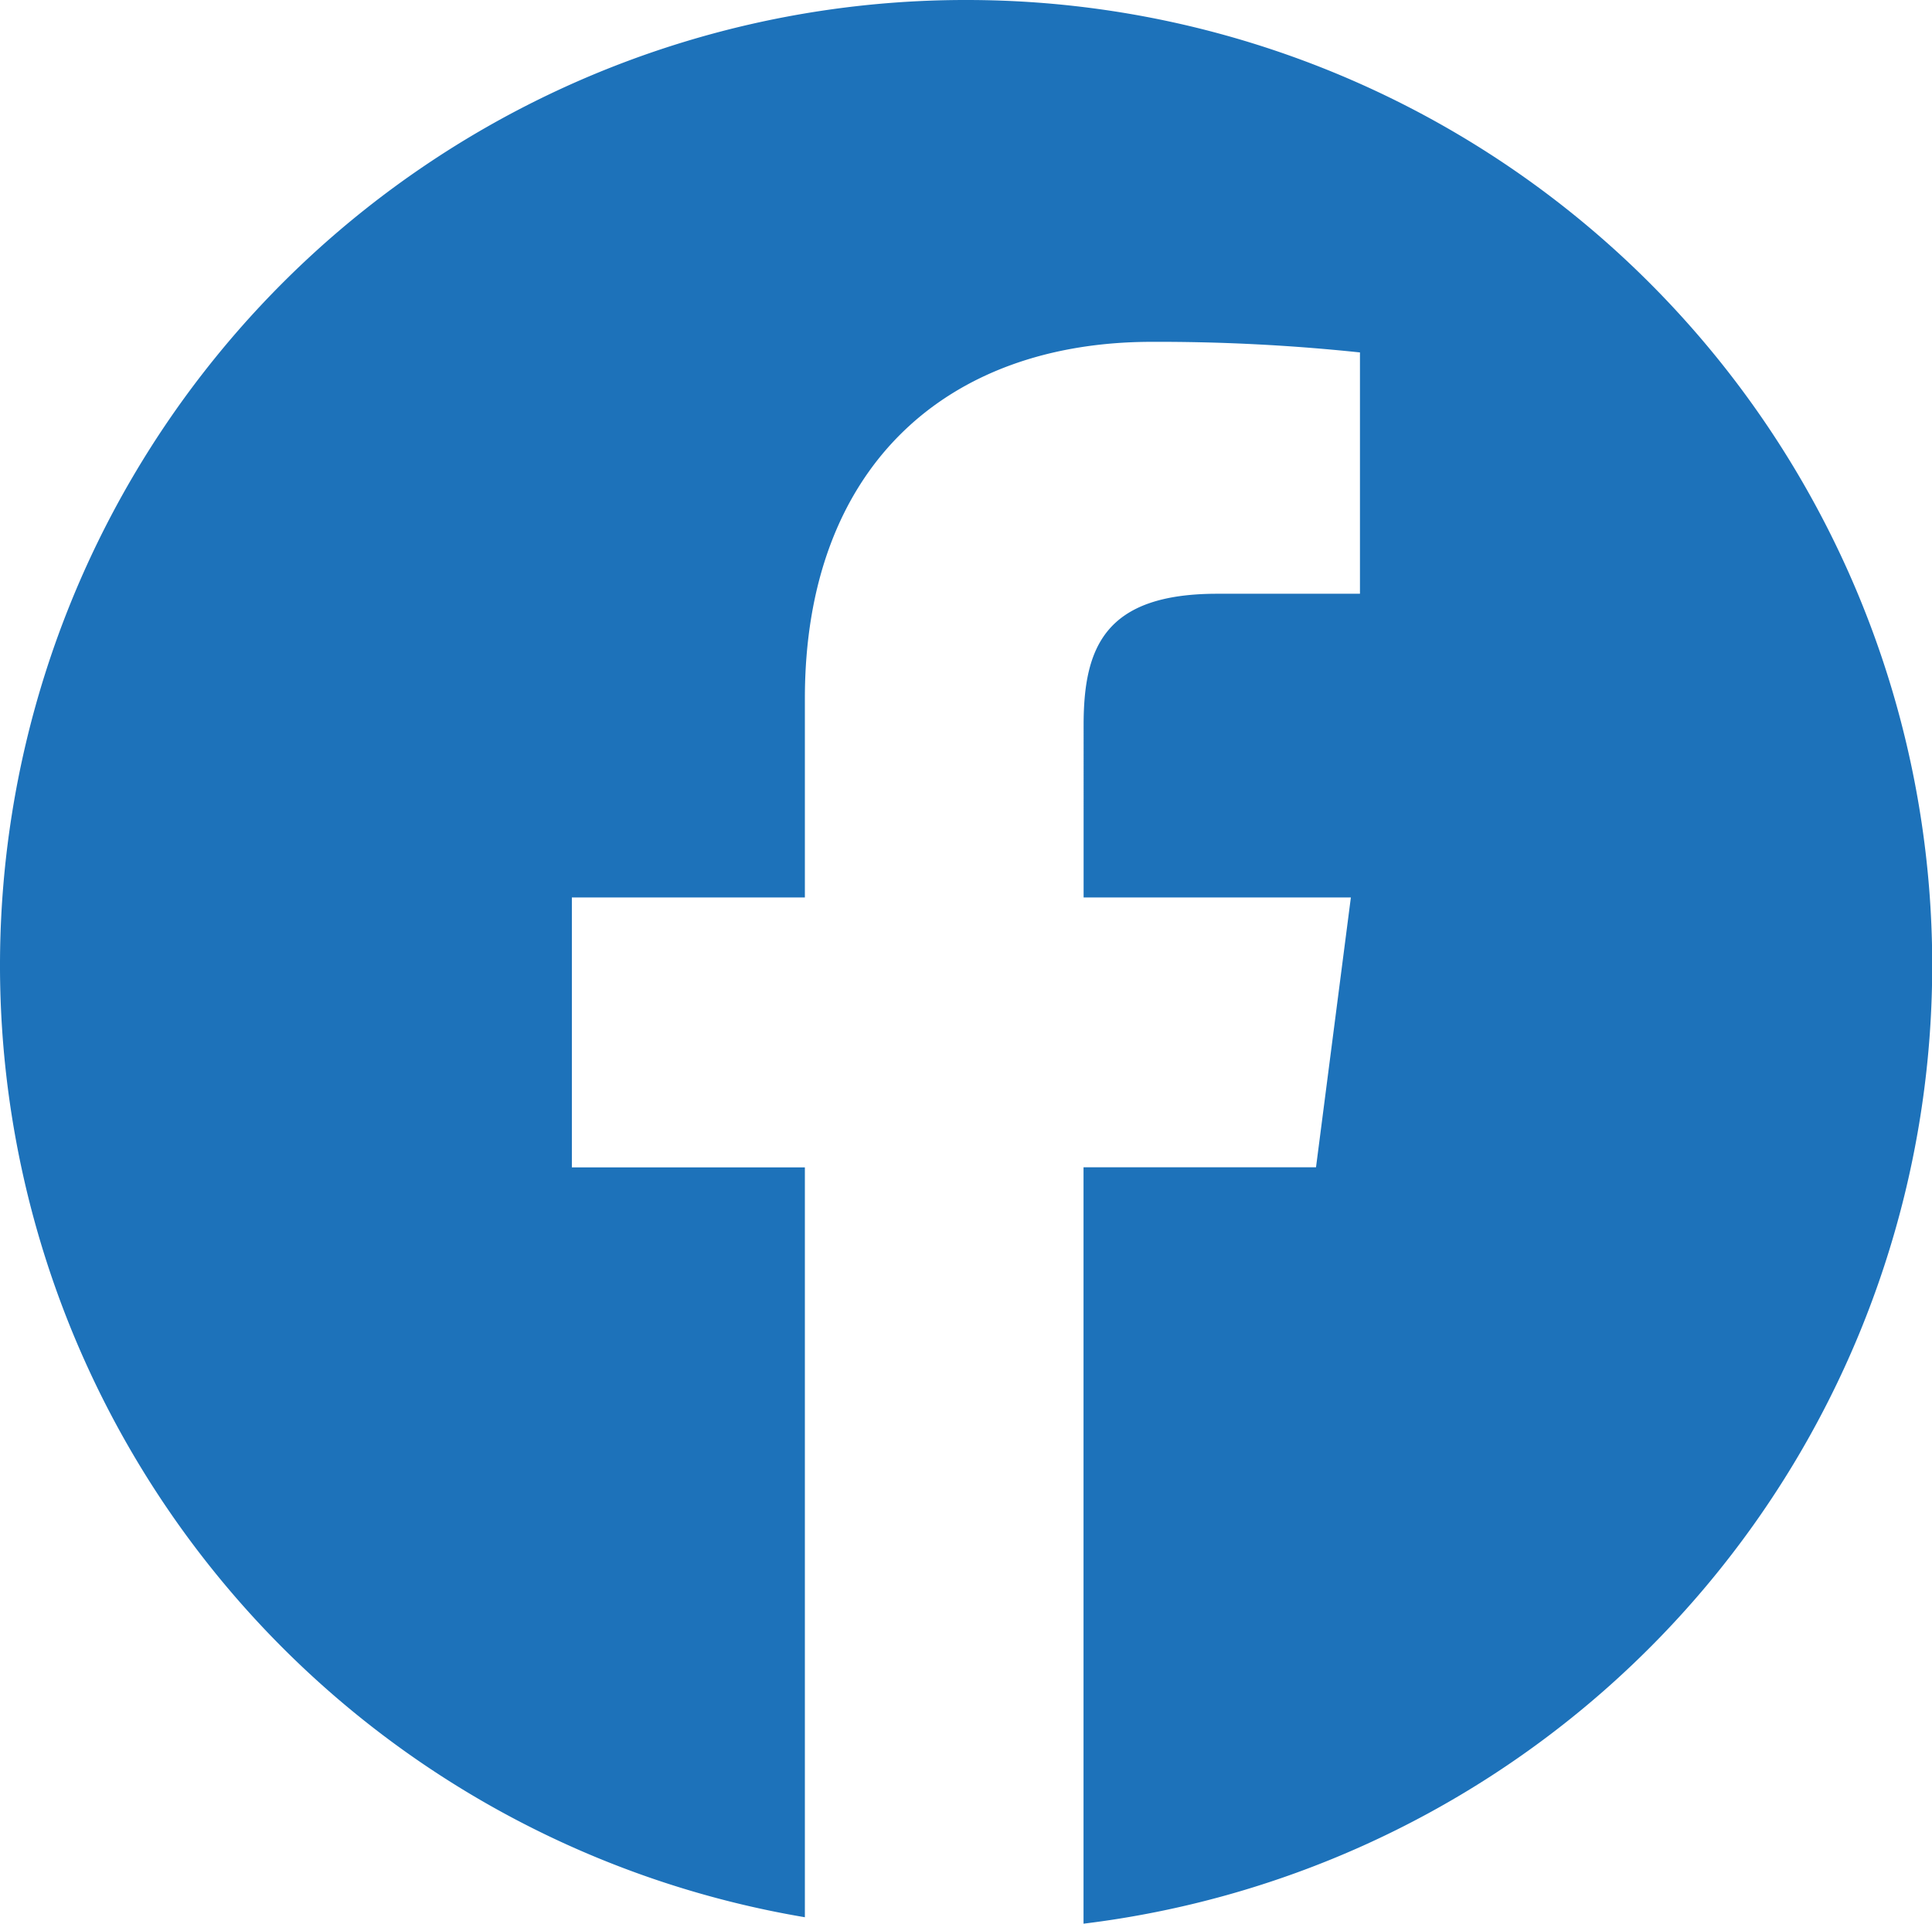
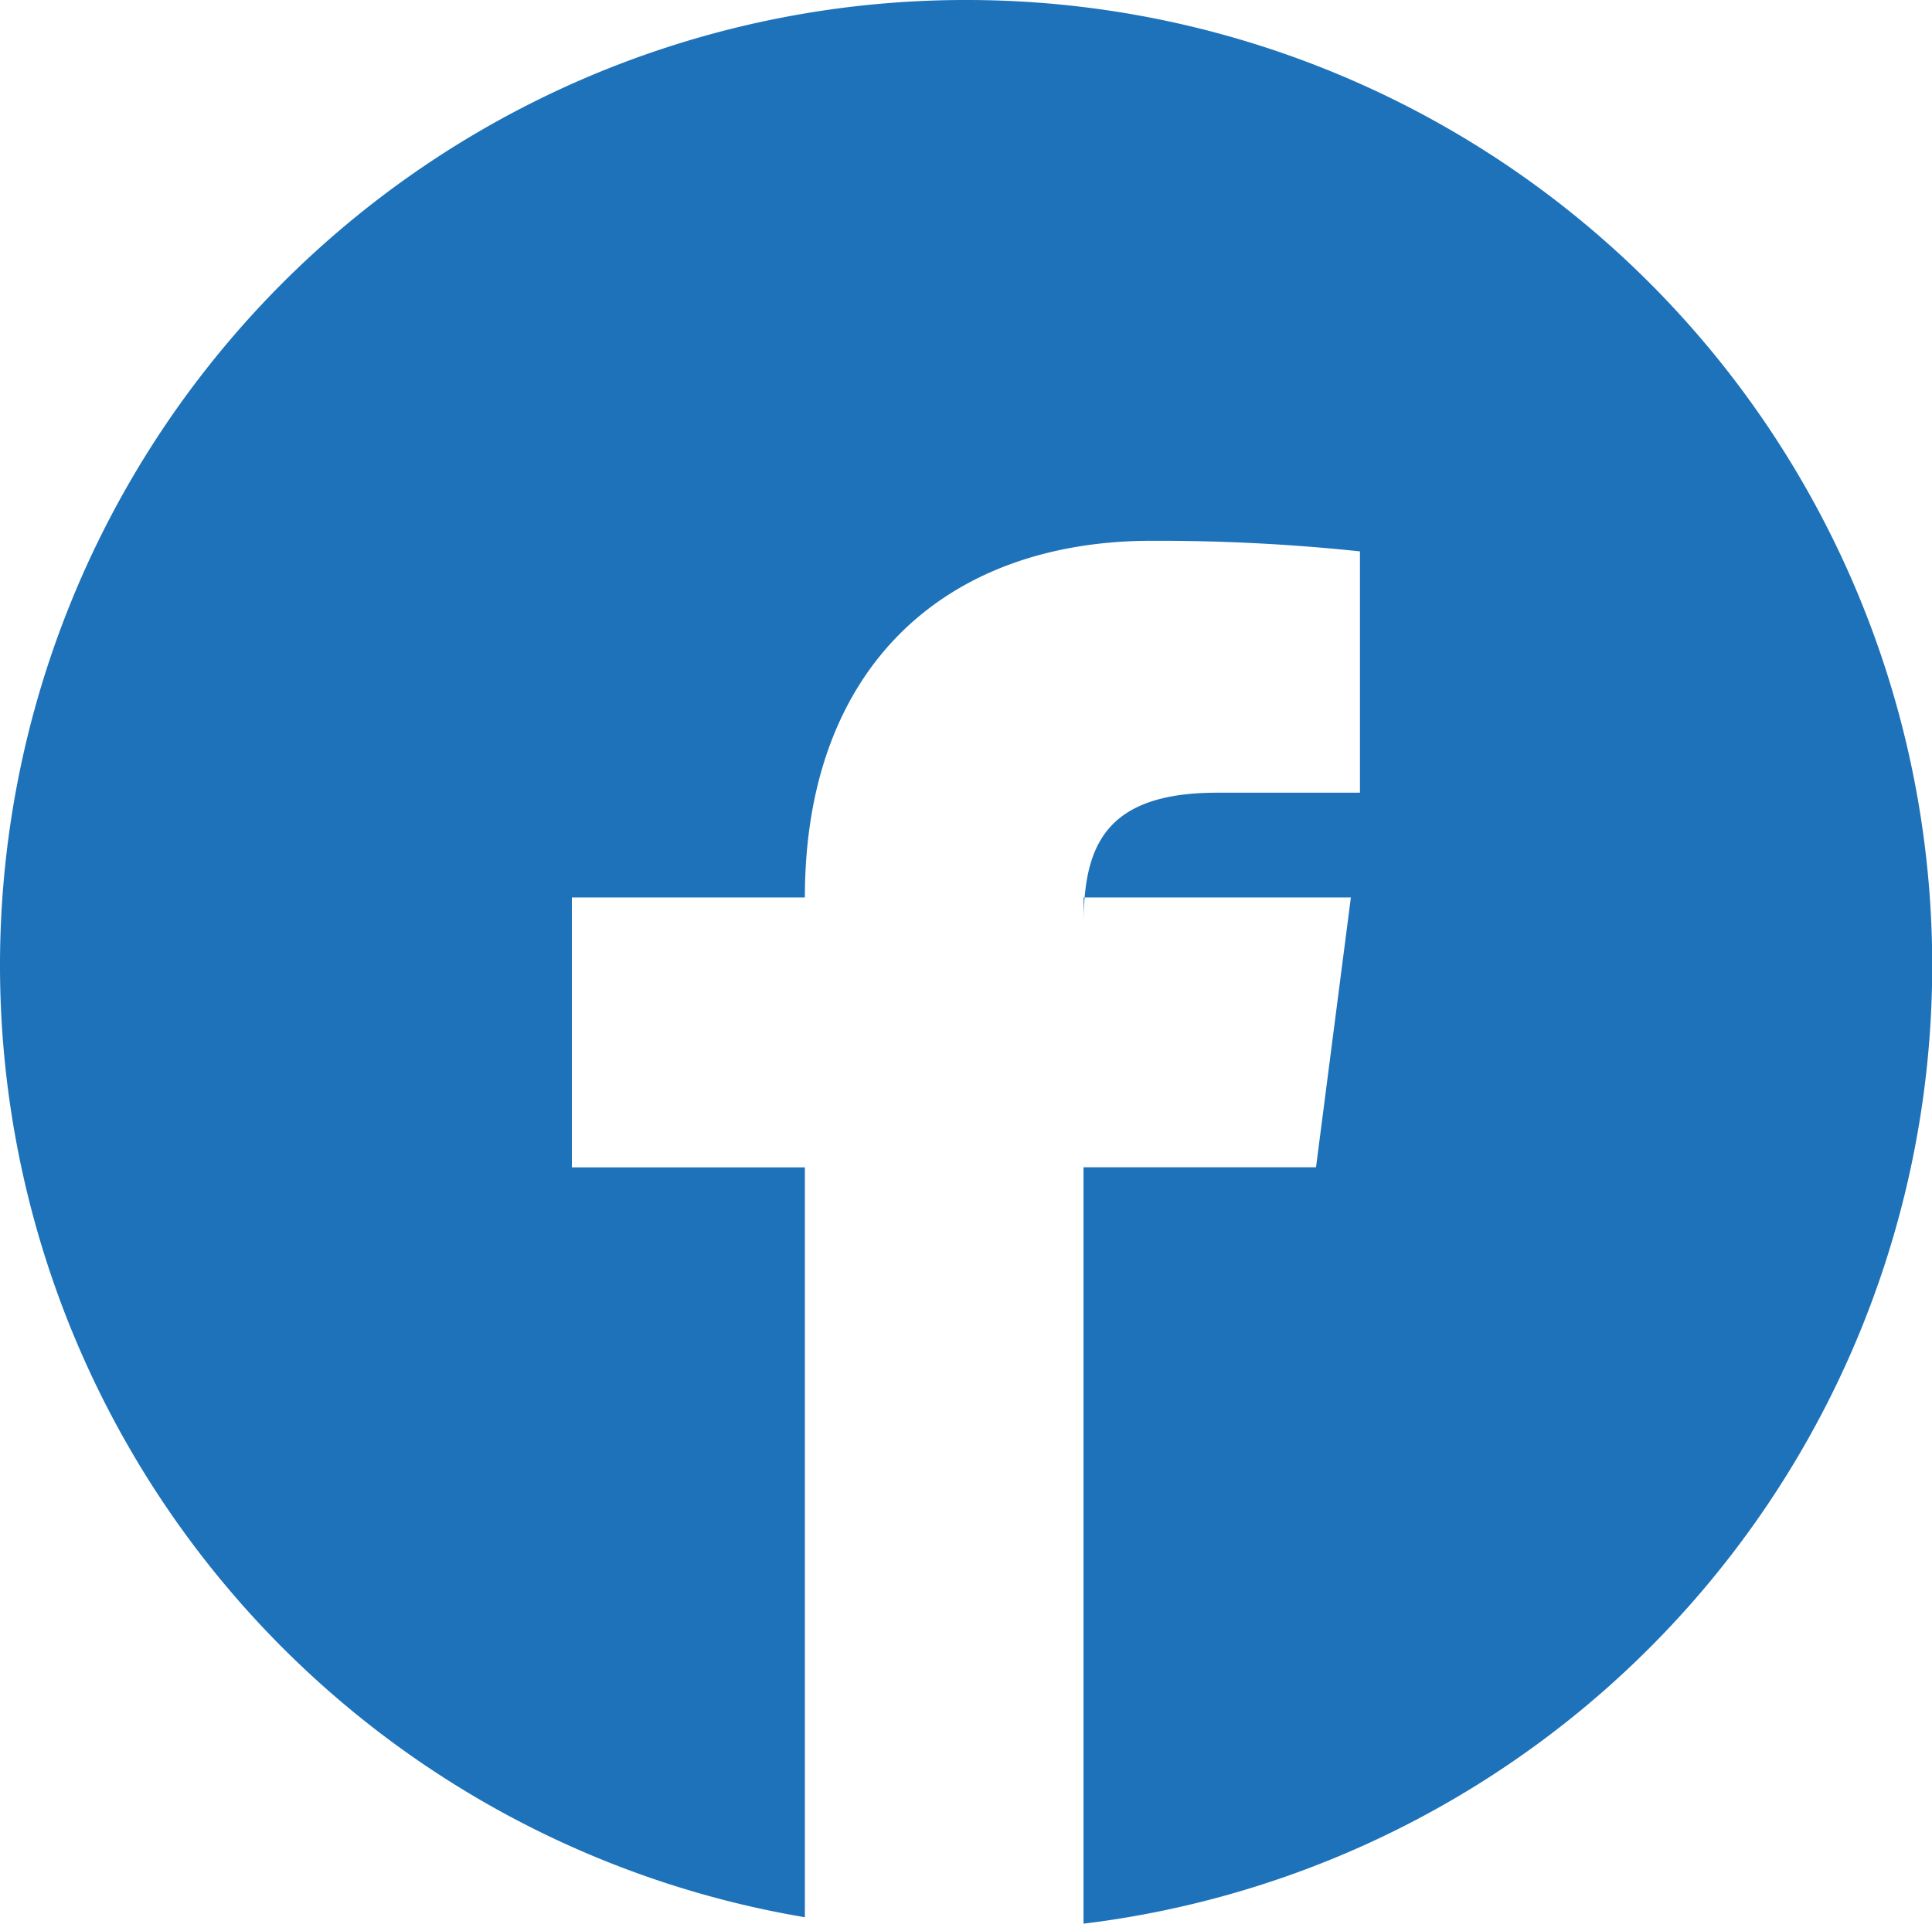
<svg xmlns="http://www.w3.org/2000/svg" viewBox="0 0 44.666 44.48">
  <defs>
    <style>.a{fill:#1d72ba;}</style>
  </defs>
-   <path class="a" d="M22.333.349A22.321,22.321,0,0,0,18.608,44.68V27.341H13.221V21.1h5.387V16.5c0-5.338,3.26-8.247,8.023-8.247a44.46,44.46,0,0,1,4.81.245v5.58l-3.3,0c-2.59,0-3.089,1.23-3.089,3.036V21.1h6.179l-.806,6.239H25.05V44.829A22.322,22.322,0,0,0,22.333.349Z" transform="translate(0 -0.349)" />
+   <path class="a" d="M22.333.349A22.321,22.321,0,0,0,18.608,44.68V27.341H13.221V21.1h5.387c0-5.338,3.26-8.247,8.023-8.247a44.46,44.46,0,0,1,4.81.245v5.58l-3.3,0c-2.59,0-3.089,1.23-3.089,3.036V21.1h6.179l-.806,6.239H25.05V44.829A22.322,22.322,0,0,0,22.333.349Z" transform="translate(0 -0.349)" />
</svg>